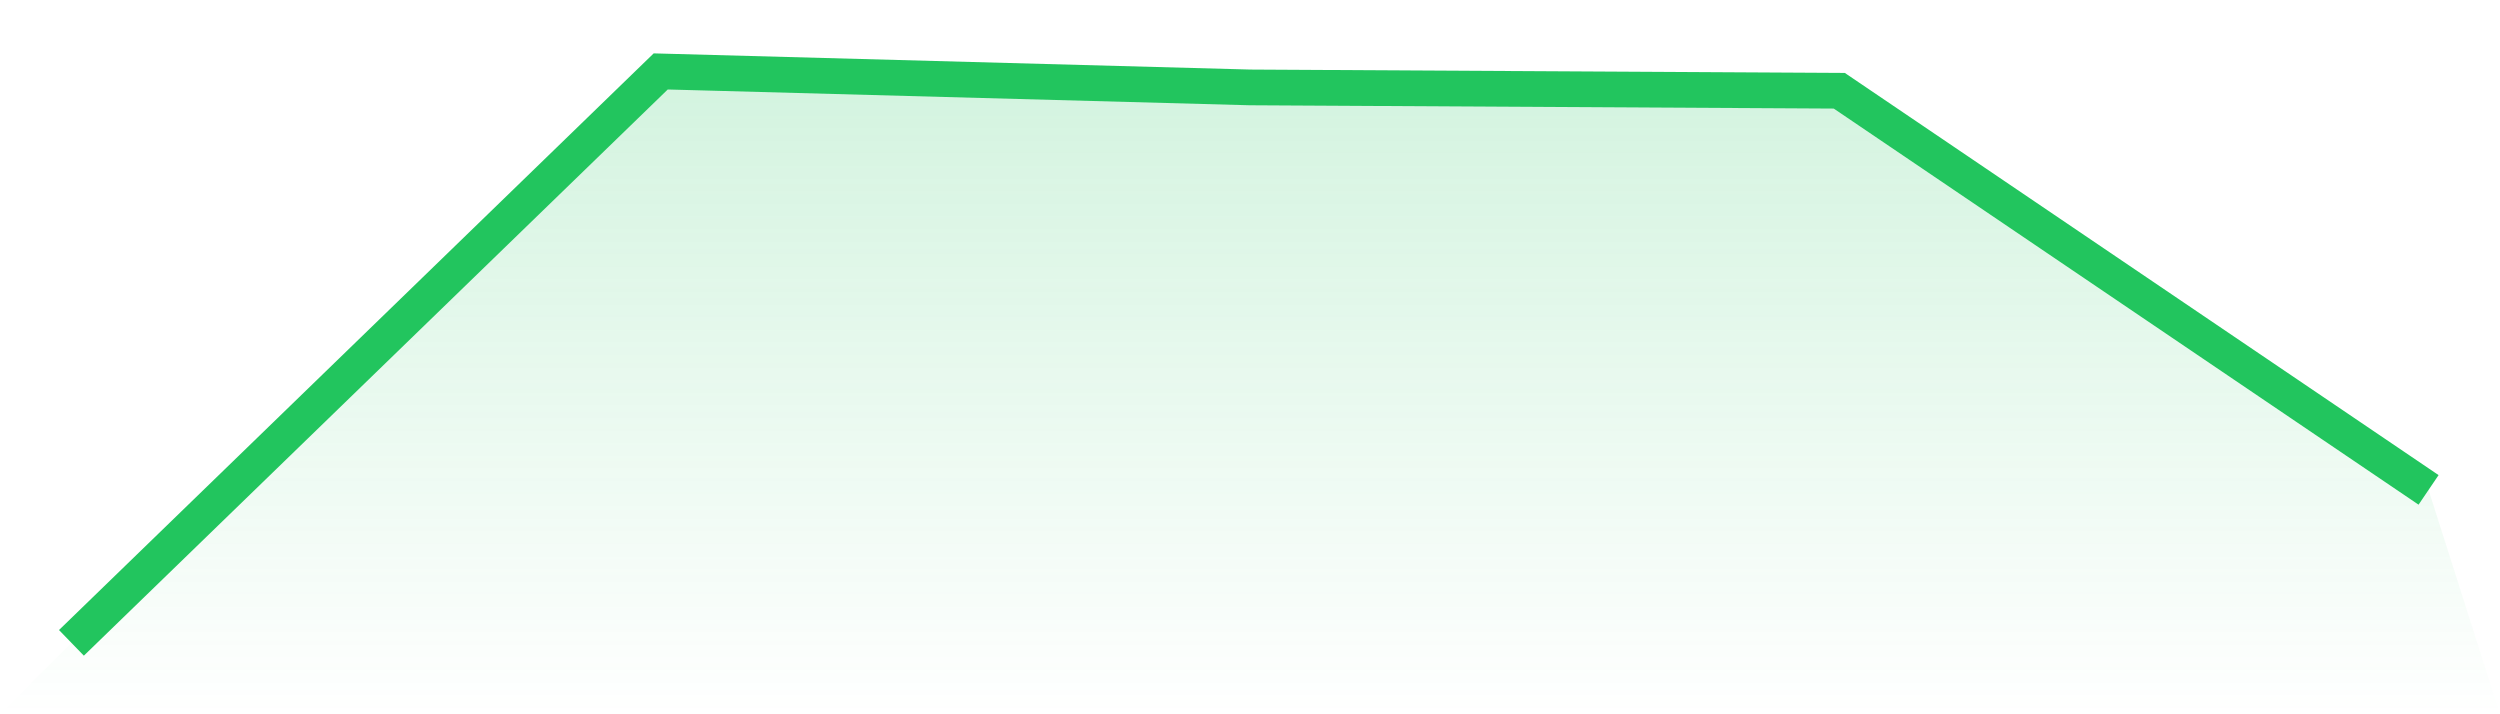
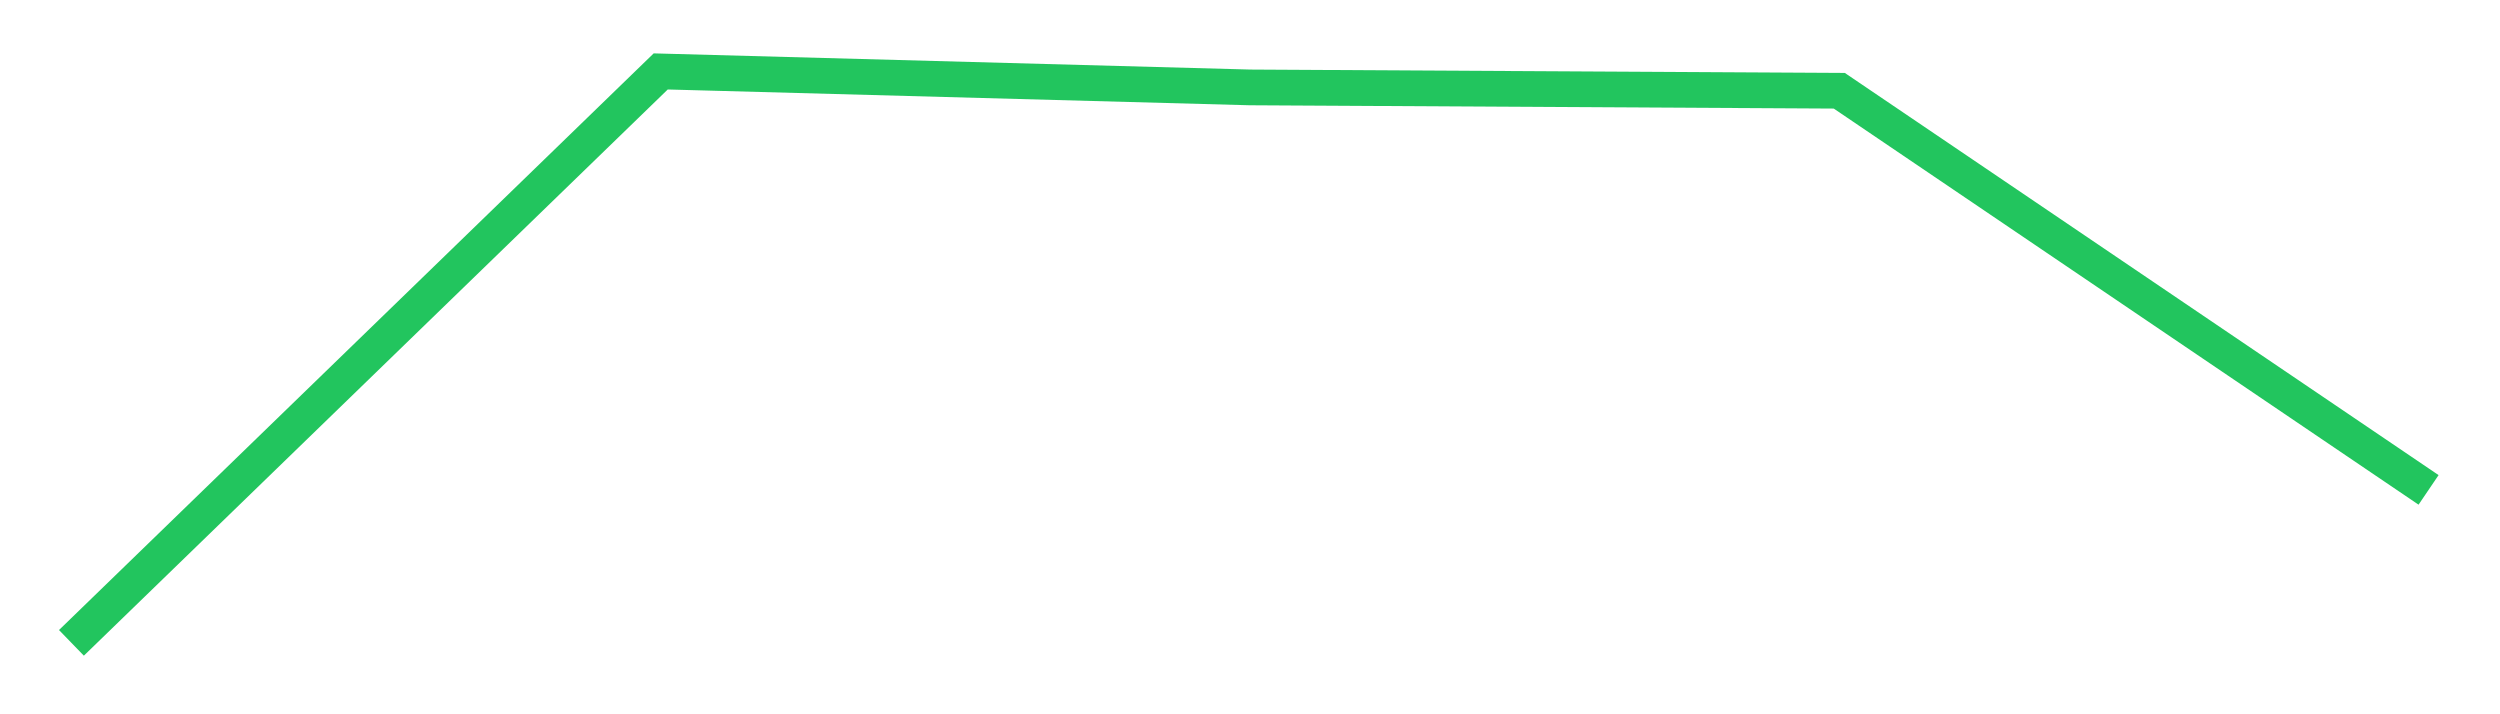
<svg xmlns="http://www.w3.org/2000/svg" viewBox="0 0 140 40">
  <defs>
    <linearGradient id="gradient" x1="0" x2="0" y1="0" y2="1">
      <stop offset="0%" stop-color="#22c55e" stop-opacity="0.2" />
      <stop offset="100%" stop-color="#22c55e" stop-opacity="0" />
    </linearGradient>
  </defs>
-   <path d="M4,36 L4,36 L37,4 L70,4.895 L103,5.082 L136,27.434 L140,40 L0,40 z" fill="url(#gradient)" />
  <path d="M4,36 L4,36 L37,4 L70,4.895 L103,5.082 L136,27.434" fill="none" stroke="#22c55e" stroke-width="2" />
</svg>